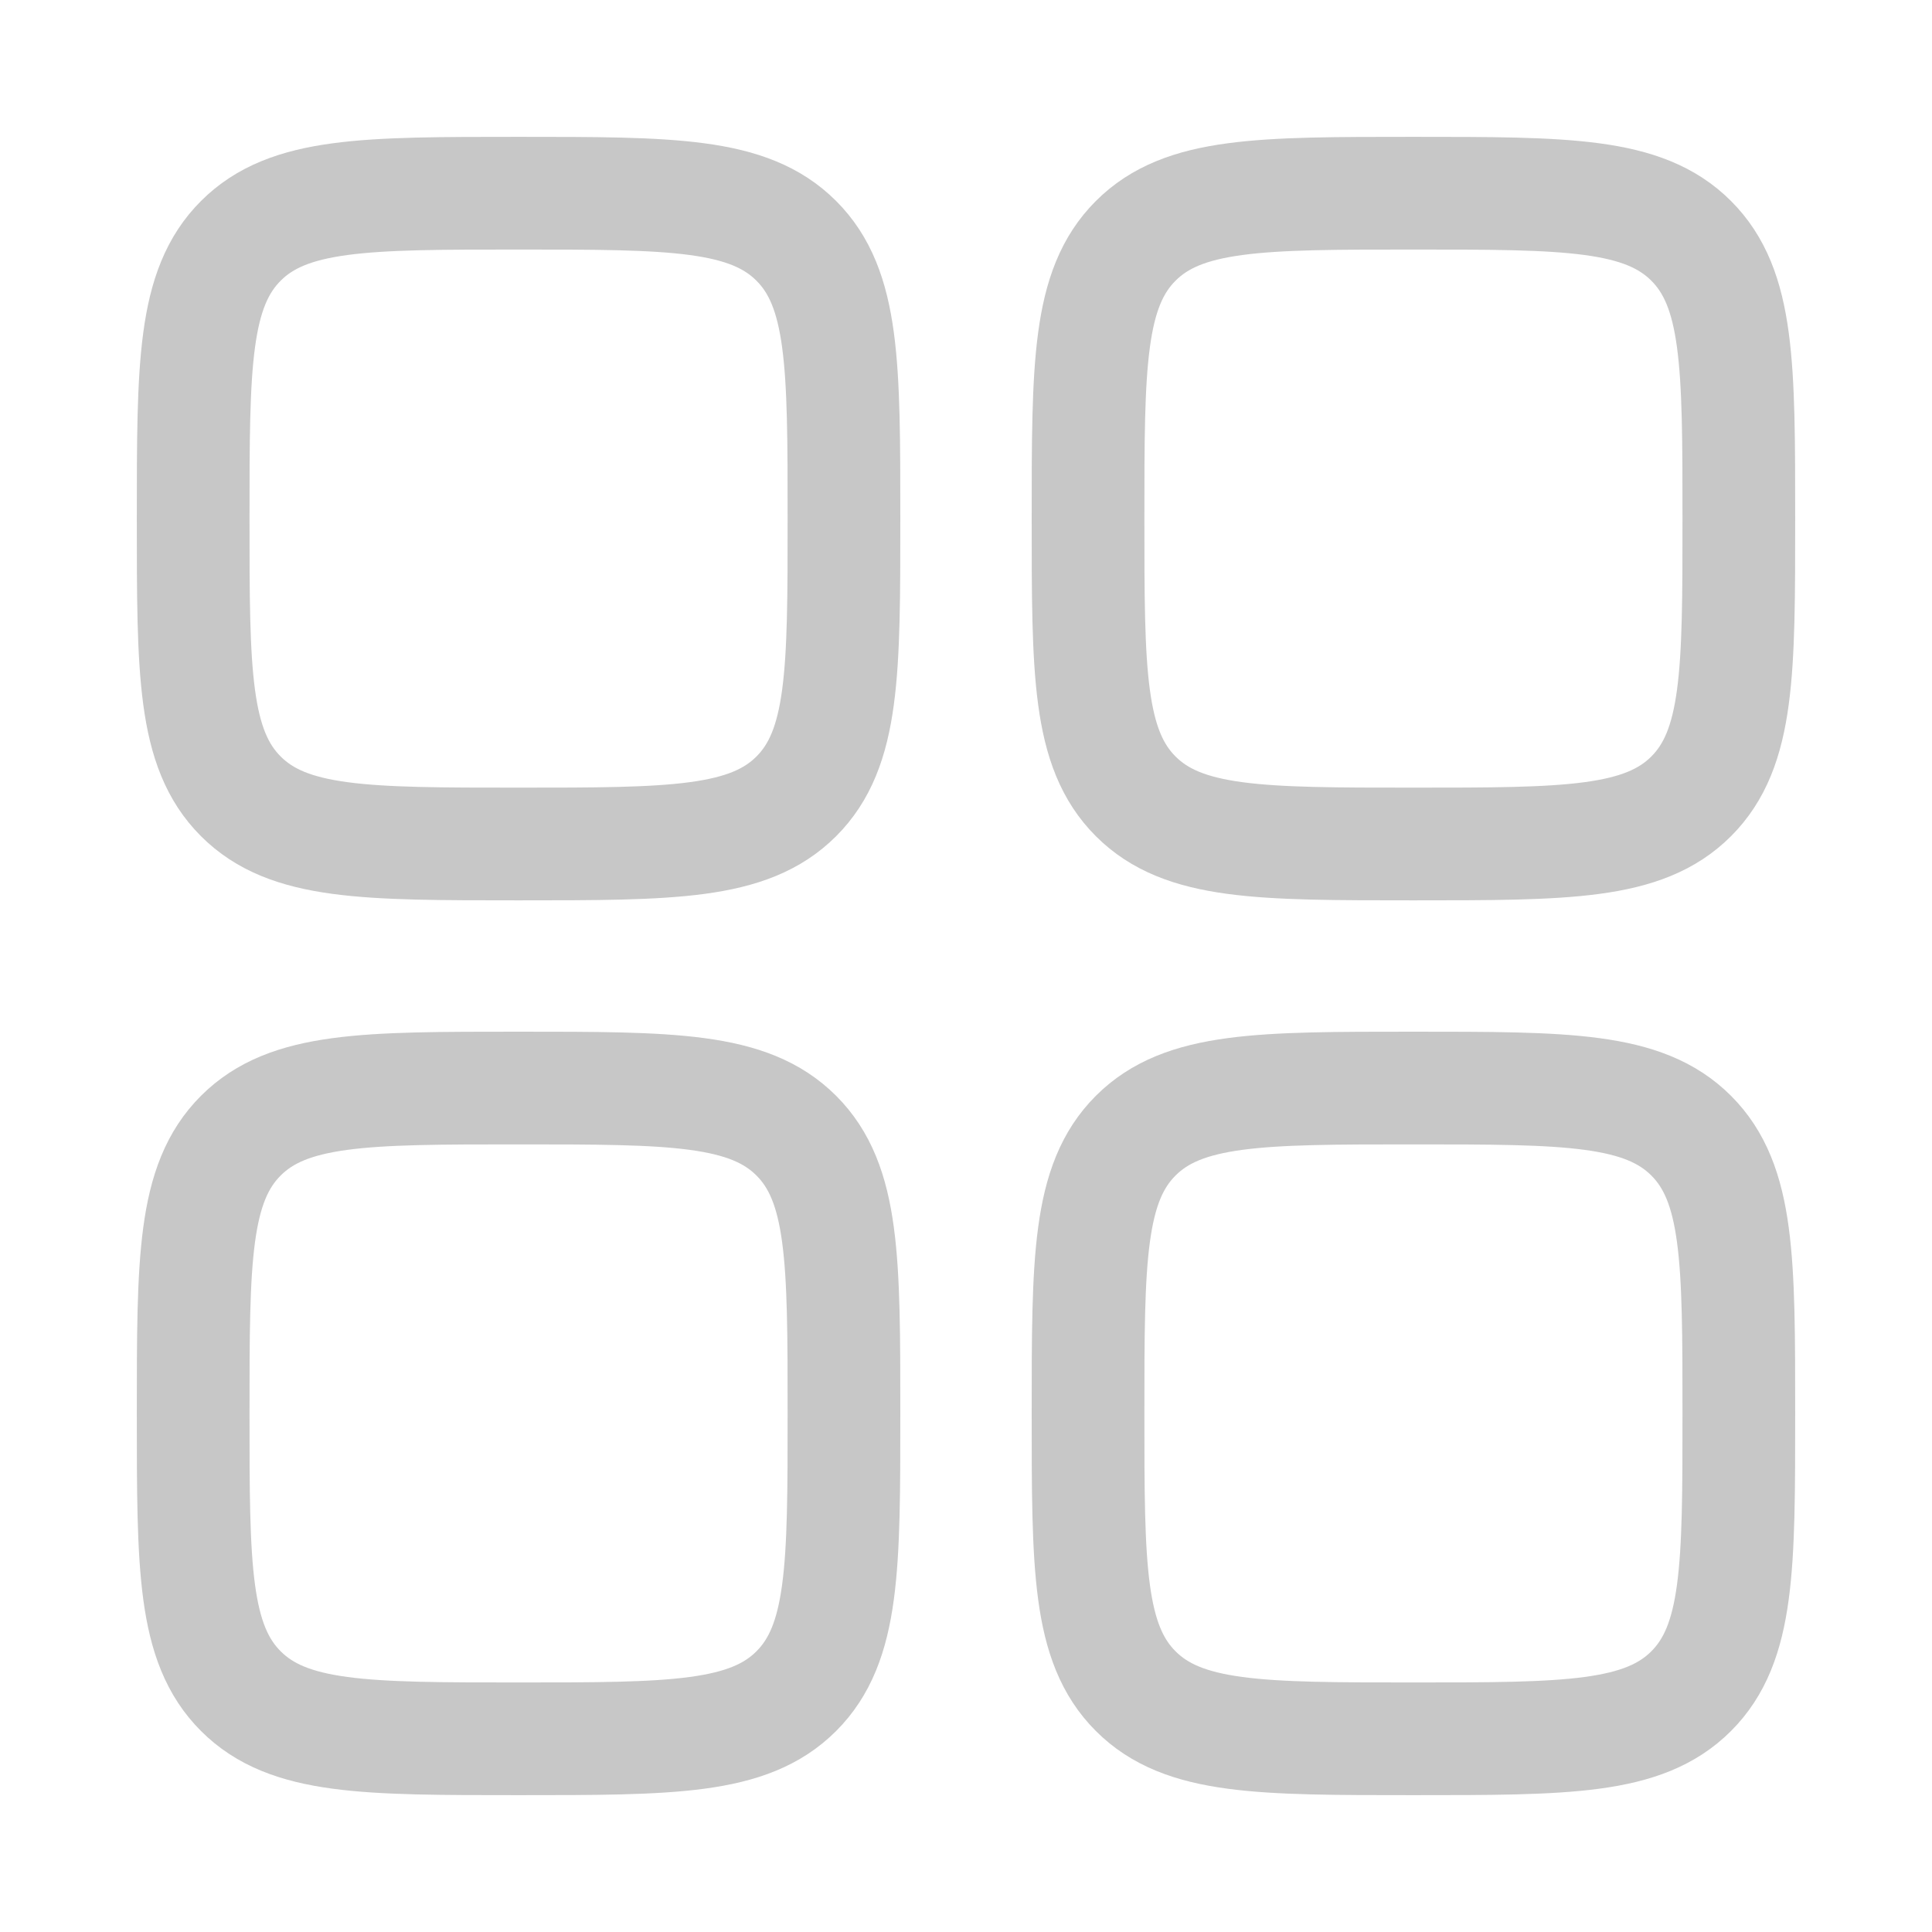
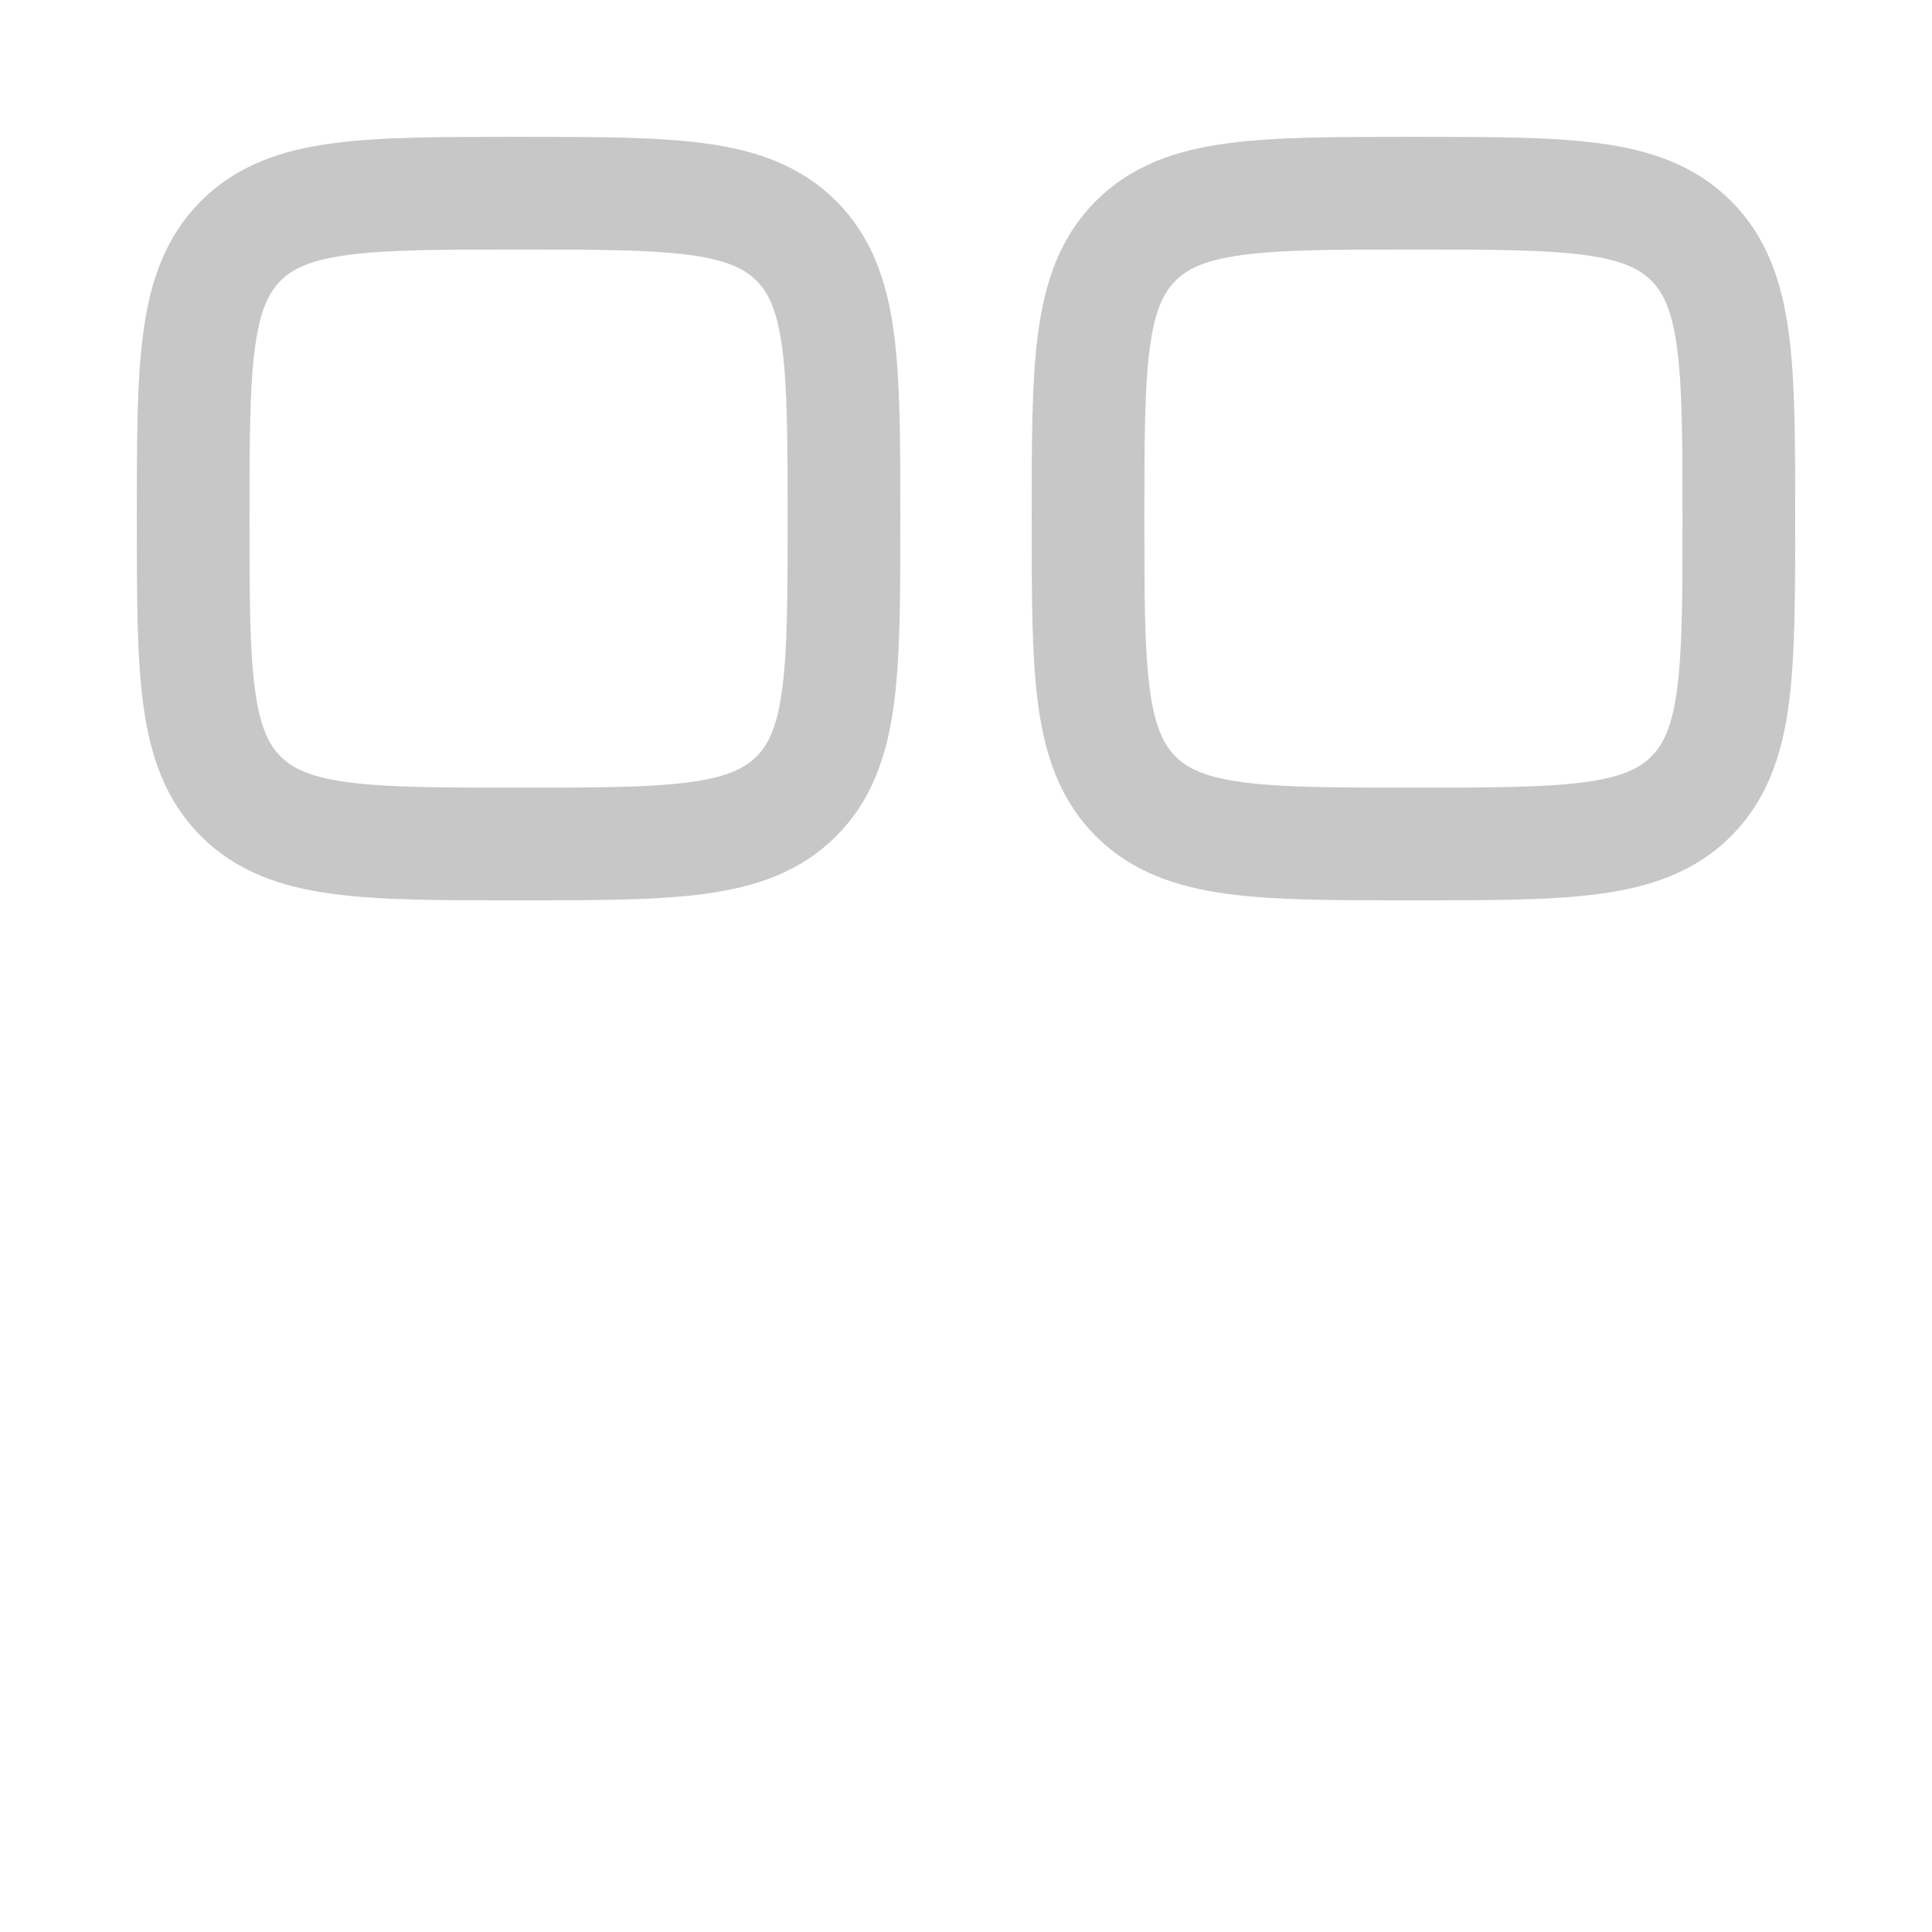
<svg xmlns="http://www.w3.org/2000/svg" width="60" height="60" viewBox="0 0 60 60" fill="none">
  <path d="M5.999 16.105C5.999 11.342 5.999 8.96 7.479 7.48C8.959 6 11.341 6 16.104 6C20.868 6 23.25 6 24.73 7.48C26.21 8.96 26.21 11.342 26.21 16.105C26.21 20.869 26.21 23.251 24.73 24.731C23.25 26.211 20.868 26.211 16.104 26.211C11.341 26.211 8.959 26.211 7.479 24.731C5.999 23.251 5.999 20.869 5.999 16.105Z" stroke="#C7C7C7" stroke-width="3.5" />
-   <path d="M33.79 43.895C33.79 39.131 33.79 36.749 35.27 35.269C36.75 33.79 39.132 33.79 43.895 33.79C48.659 33.79 51.041 33.79 52.521 35.269C54.001 36.749 54.001 39.131 54.001 43.895C54.001 48.658 54.001 51.04 52.521 52.52C51.041 54 48.659 54 43.895 54C39.132 54 36.75 54 35.27 52.52C33.79 51.04 33.79 48.658 33.79 43.895Z" stroke="#C7C7C7" stroke-width="3.5" />
-   <path d="M5.999 43.895C5.999 39.131 5.999 36.749 7.479 35.269C8.959 33.79 11.341 33.79 16.104 33.79C20.868 33.79 23.25 33.79 24.73 35.269C26.21 36.749 26.21 39.131 26.21 43.895C26.21 48.658 26.21 51.04 24.73 52.52C23.25 54 20.868 54 16.104 54C11.341 54 8.959 54 7.479 52.52C5.999 51.04 5.999 48.658 5.999 43.895Z" stroke="#C7C7C7" stroke-width="3.5" />
  <path d="M33.79 16.105C33.79 11.342 33.79 8.96 35.27 7.48C36.75 6 39.132 6 43.895 6C48.659 6 51.041 6 52.521 7.48C54.001 8.96 54.001 11.342 54.001 16.105C54.001 20.869 54.001 23.251 52.521 24.731C51.041 26.211 48.659 26.211 43.895 26.211C39.132 26.211 36.75 26.211 35.27 24.731C33.79 23.251 33.79 20.869 33.79 16.105Z" stroke="#C7C7C7" stroke-width="3.5" />
</svg>